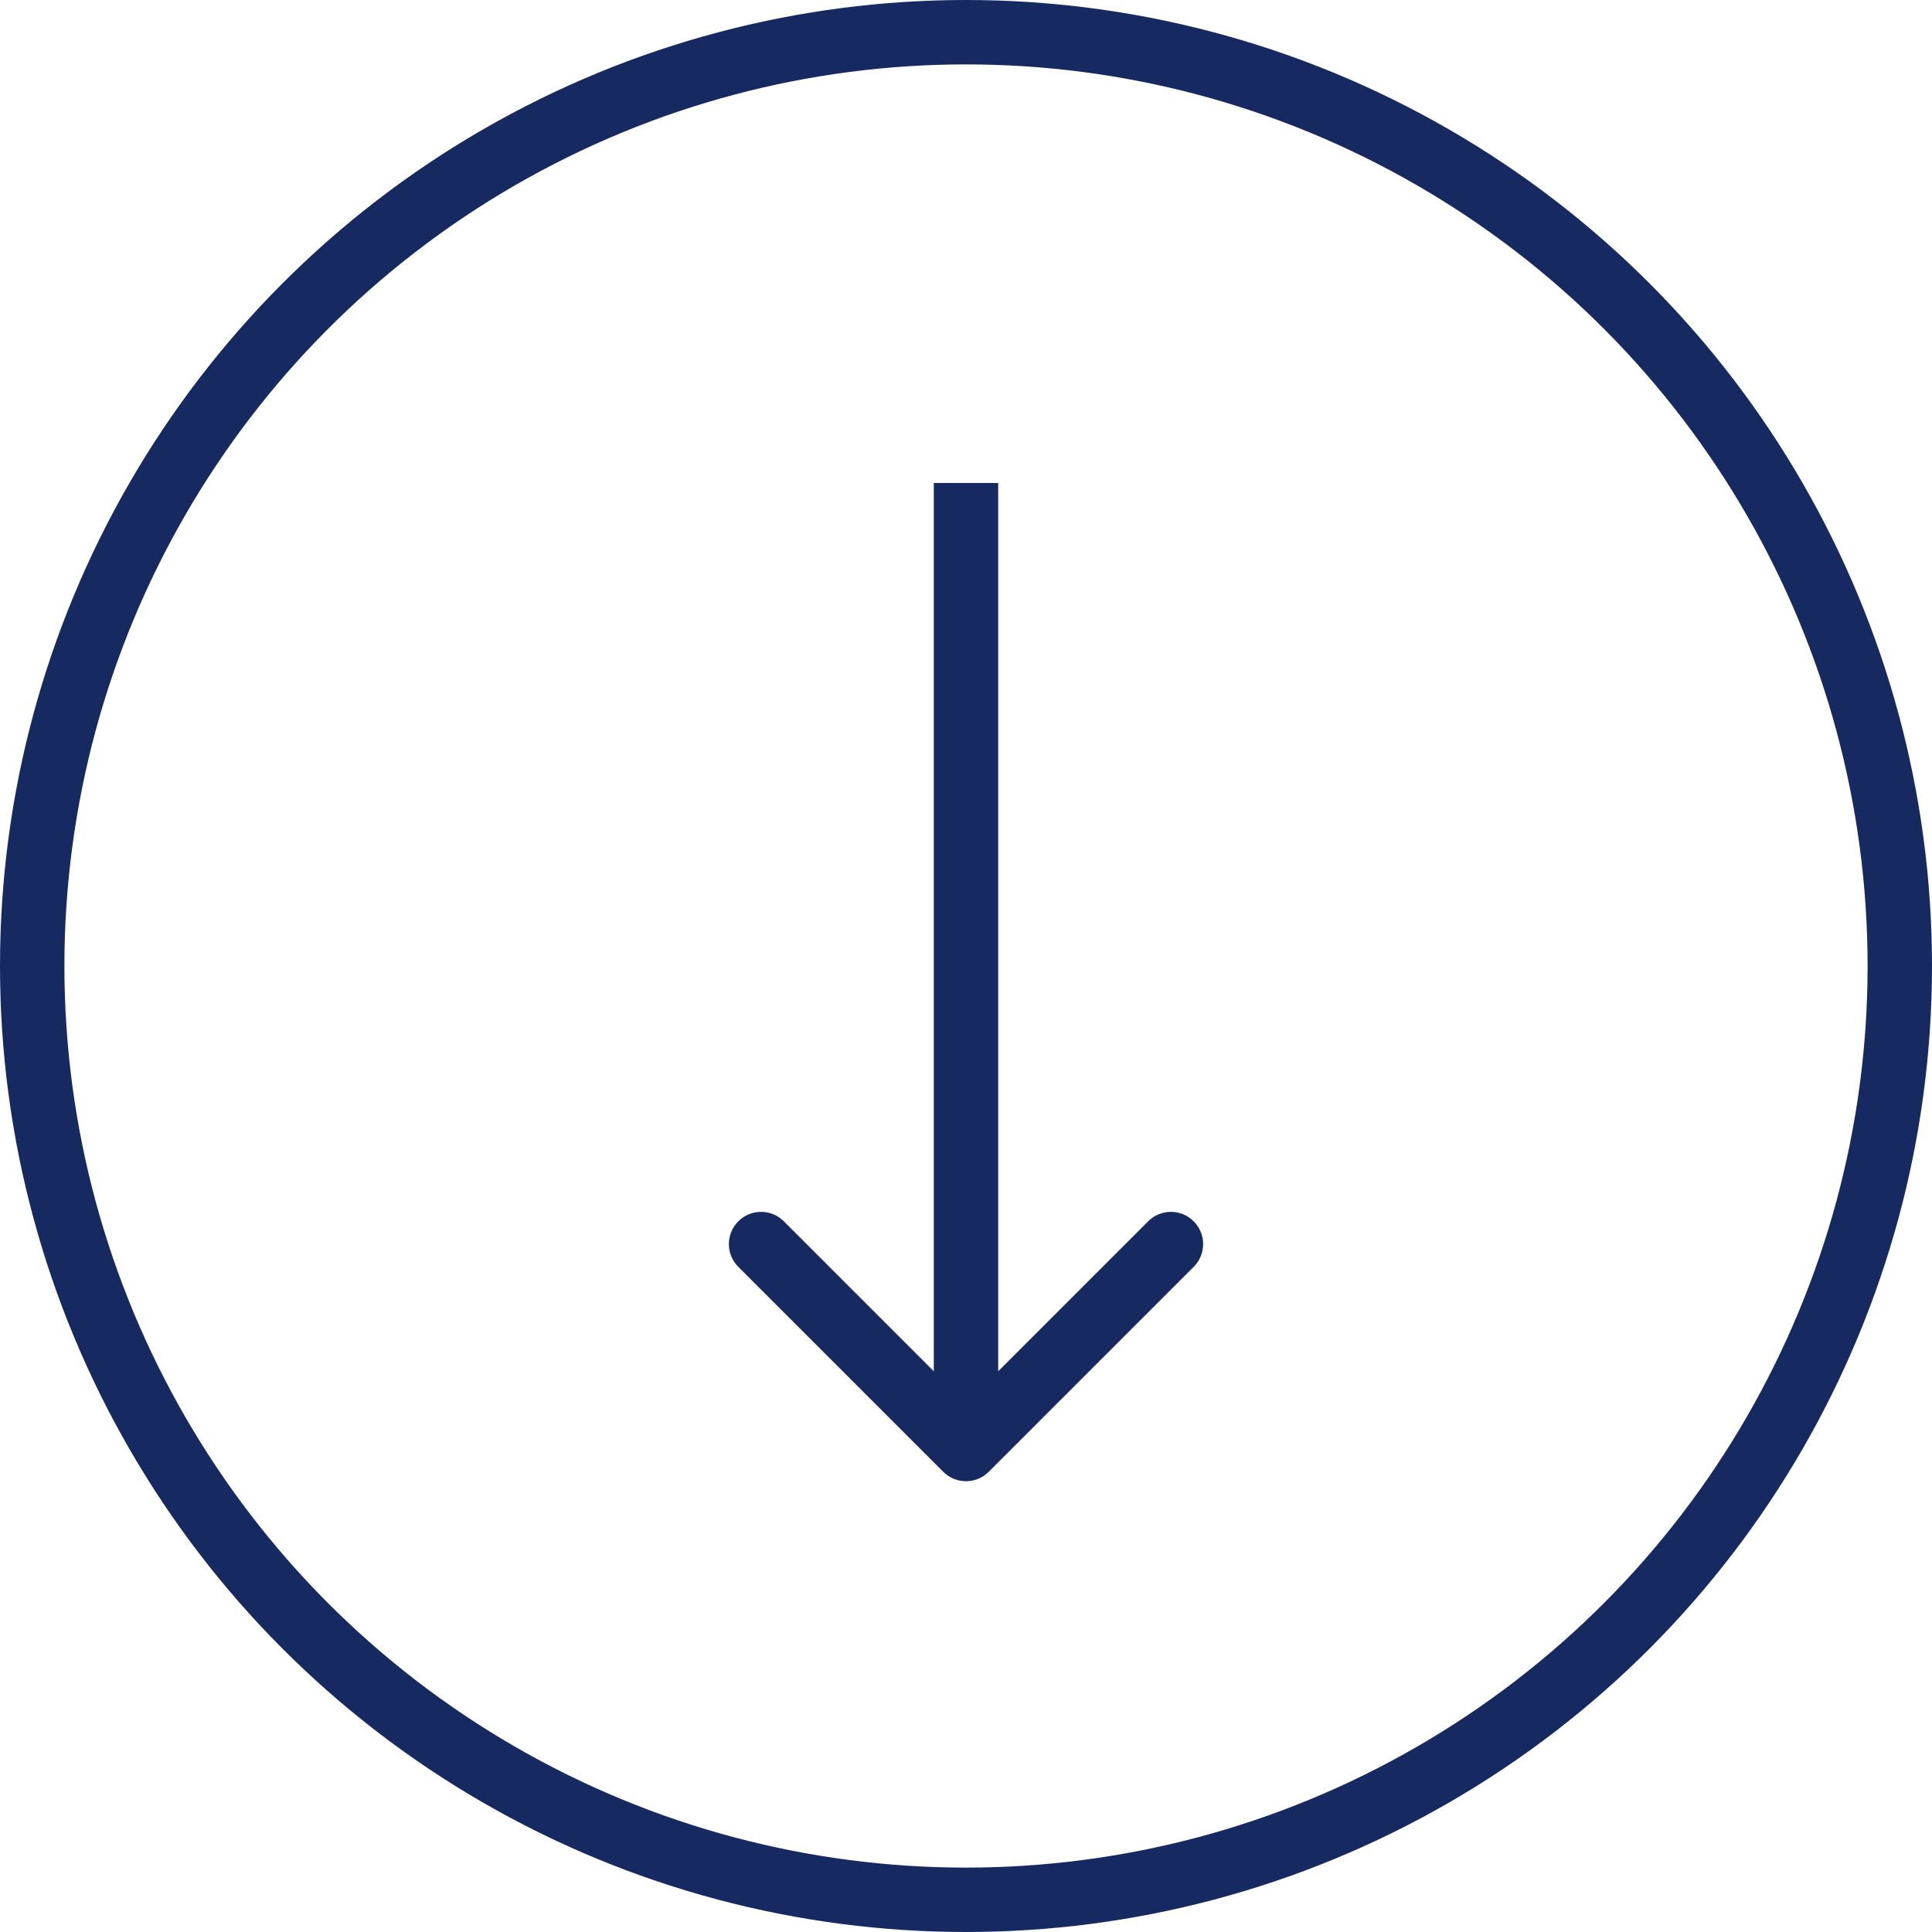
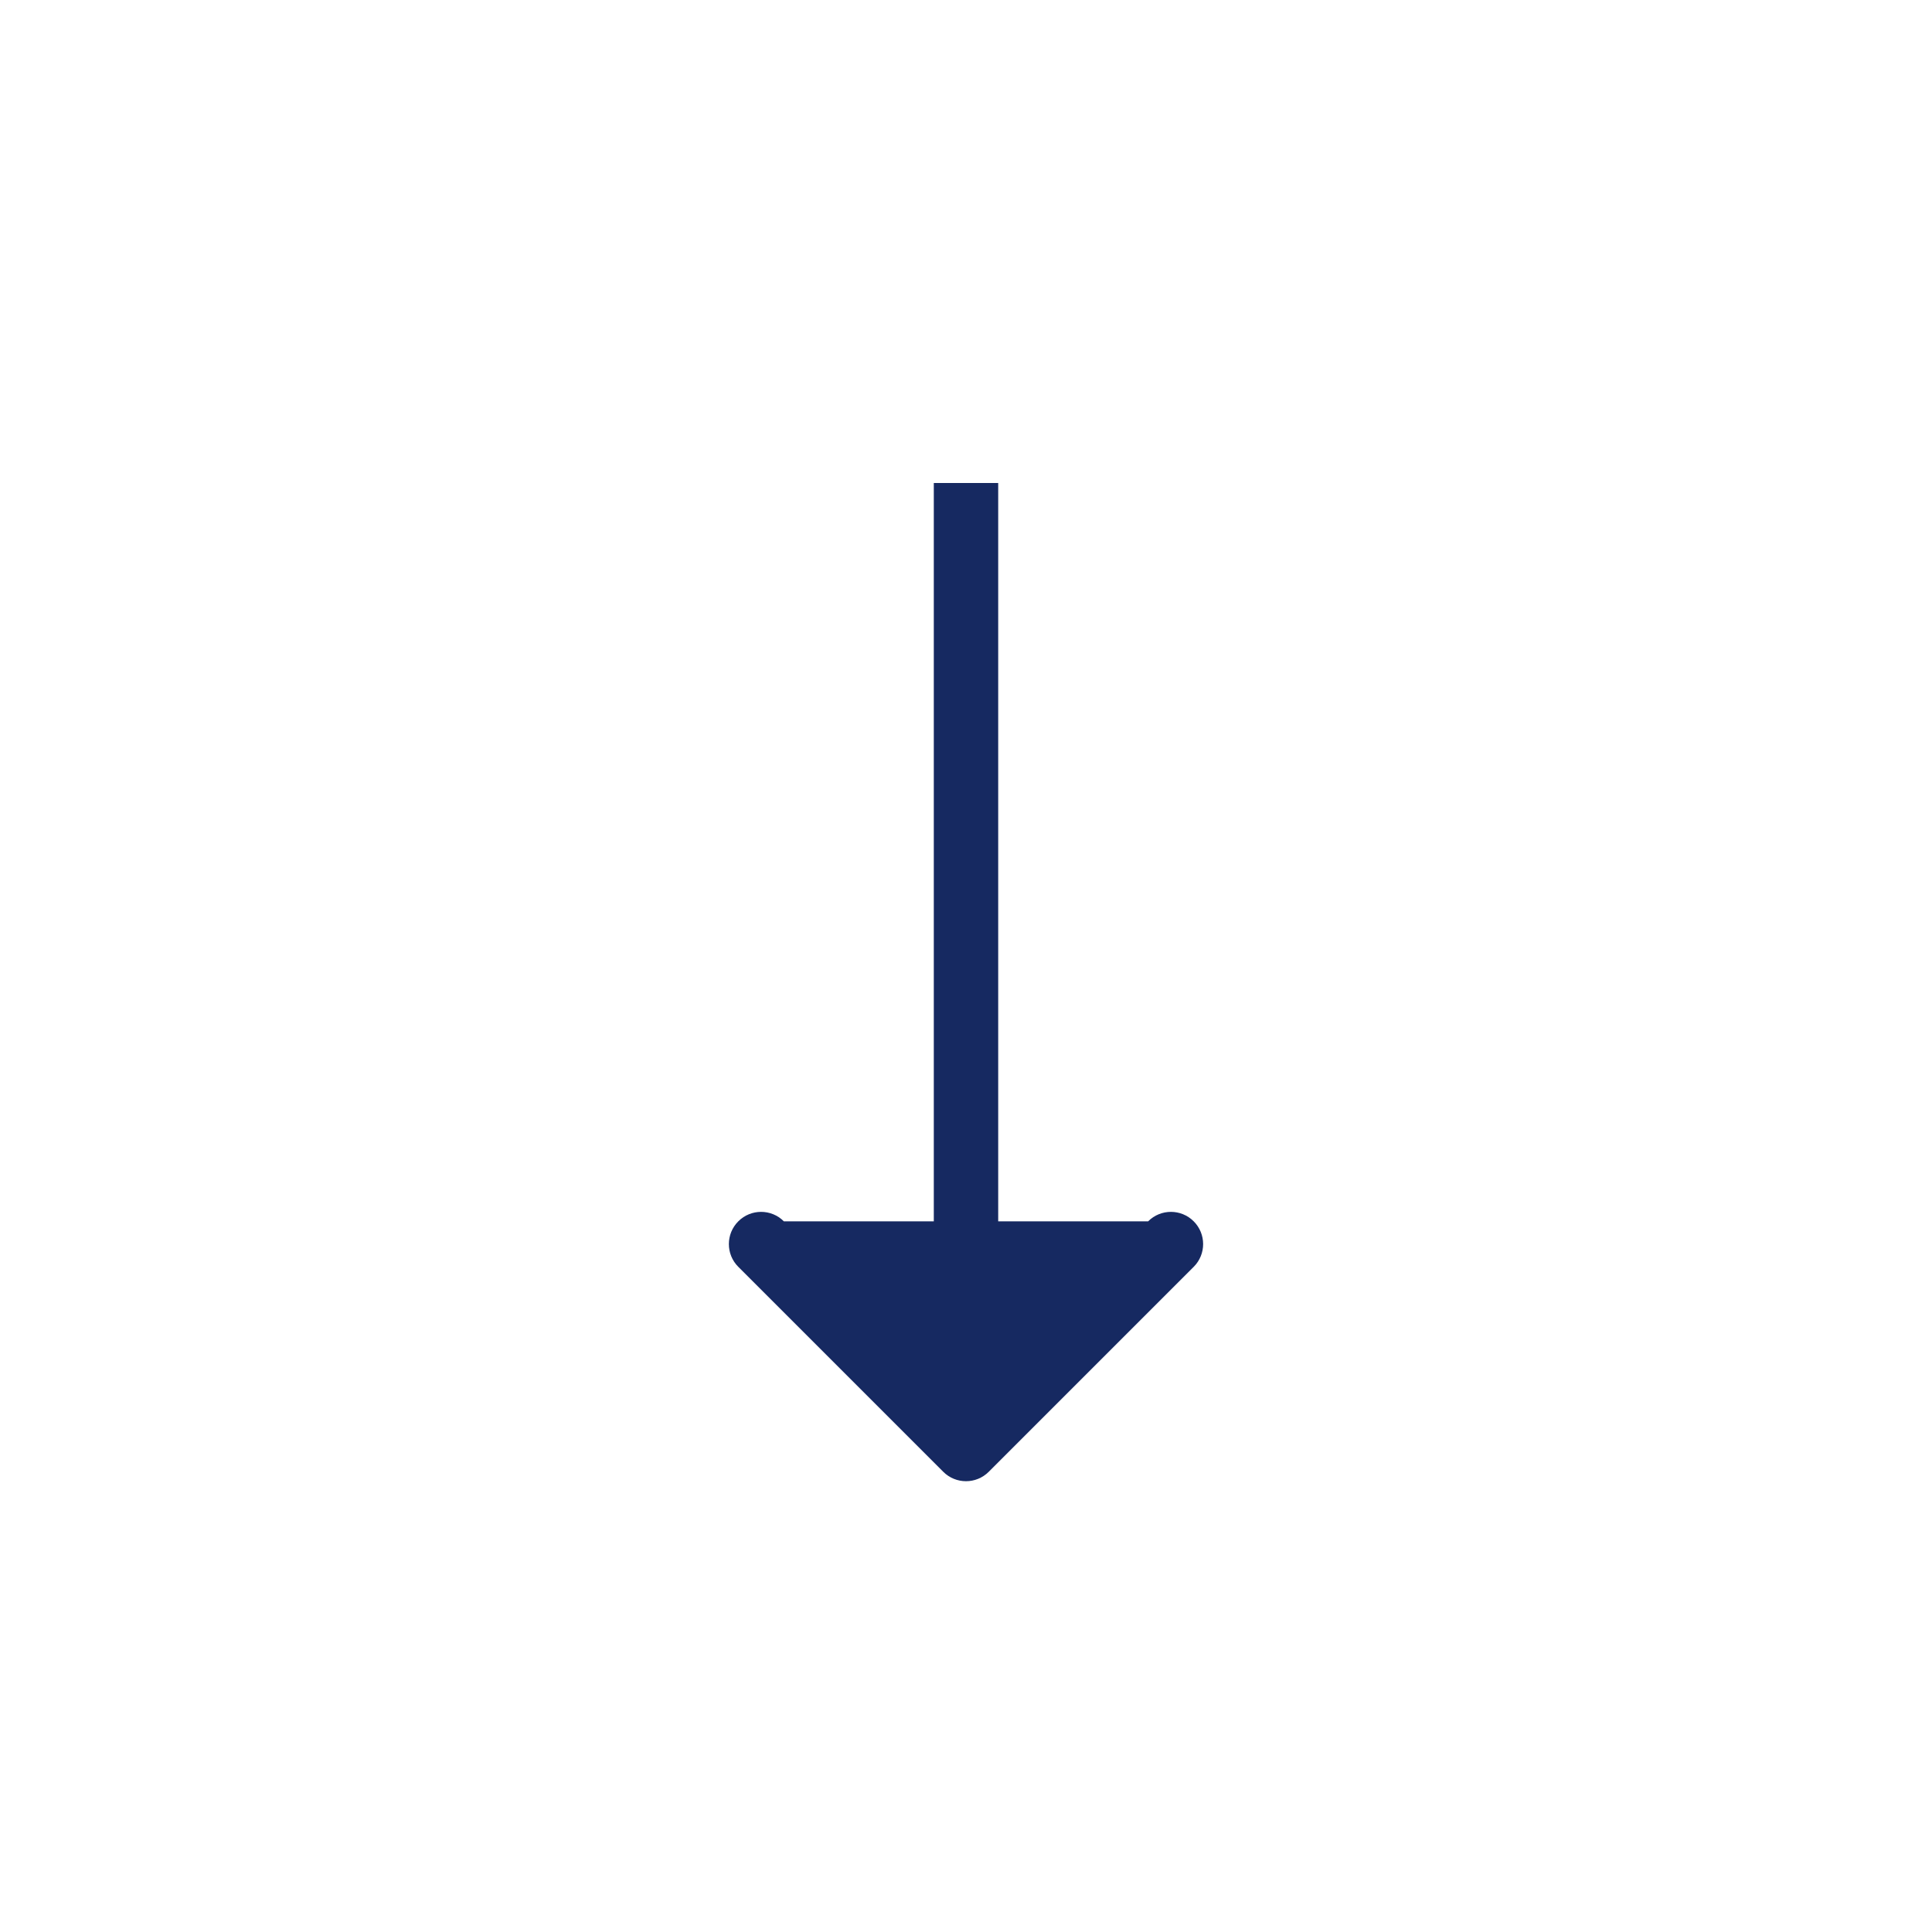
<svg xmlns="http://www.w3.org/2000/svg" width="60" height="60" viewBox="0 0 60 60" fill="none">
-   <circle cx="30" cy="30" r="29" stroke="#162961" stroke-width="2" />
-   <path d="M29.293 45.707C29.683 46.098 30.317 46.098 30.707 45.707L37.071 39.343C37.462 38.953 37.462 38.319 37.071 37.929C36.681 37.538 36.047 37.538 35.657 37.929L30 43.586L24.343 37.929C23.953 37.538 23.32 37.538 22.929 37.929C22.538 38.319 22.538 38.953 22.929 39.343L29.293 45.707ZM29 15L29 45L31 45L31 15L29 15Z" fill="#162961" />
+   <path d="M29.293 45.707C29.683 46.098 30.317 46.098 30.707 45.707L37.071 39.343C37.462 38.953 37.462 38.319 37.071 37.929C36.681 37.538 36.047 37.538 35.657 37.929L24.343 37.929C23.953 37.538 23.32 37.538 22.929 37.929C22.538 38.319 22.538 38.953 22.929 39.343L29.293 45.707ZM29 15L29 45L31 45L31 15L29 15Z" fill="#162961" />
</svg>